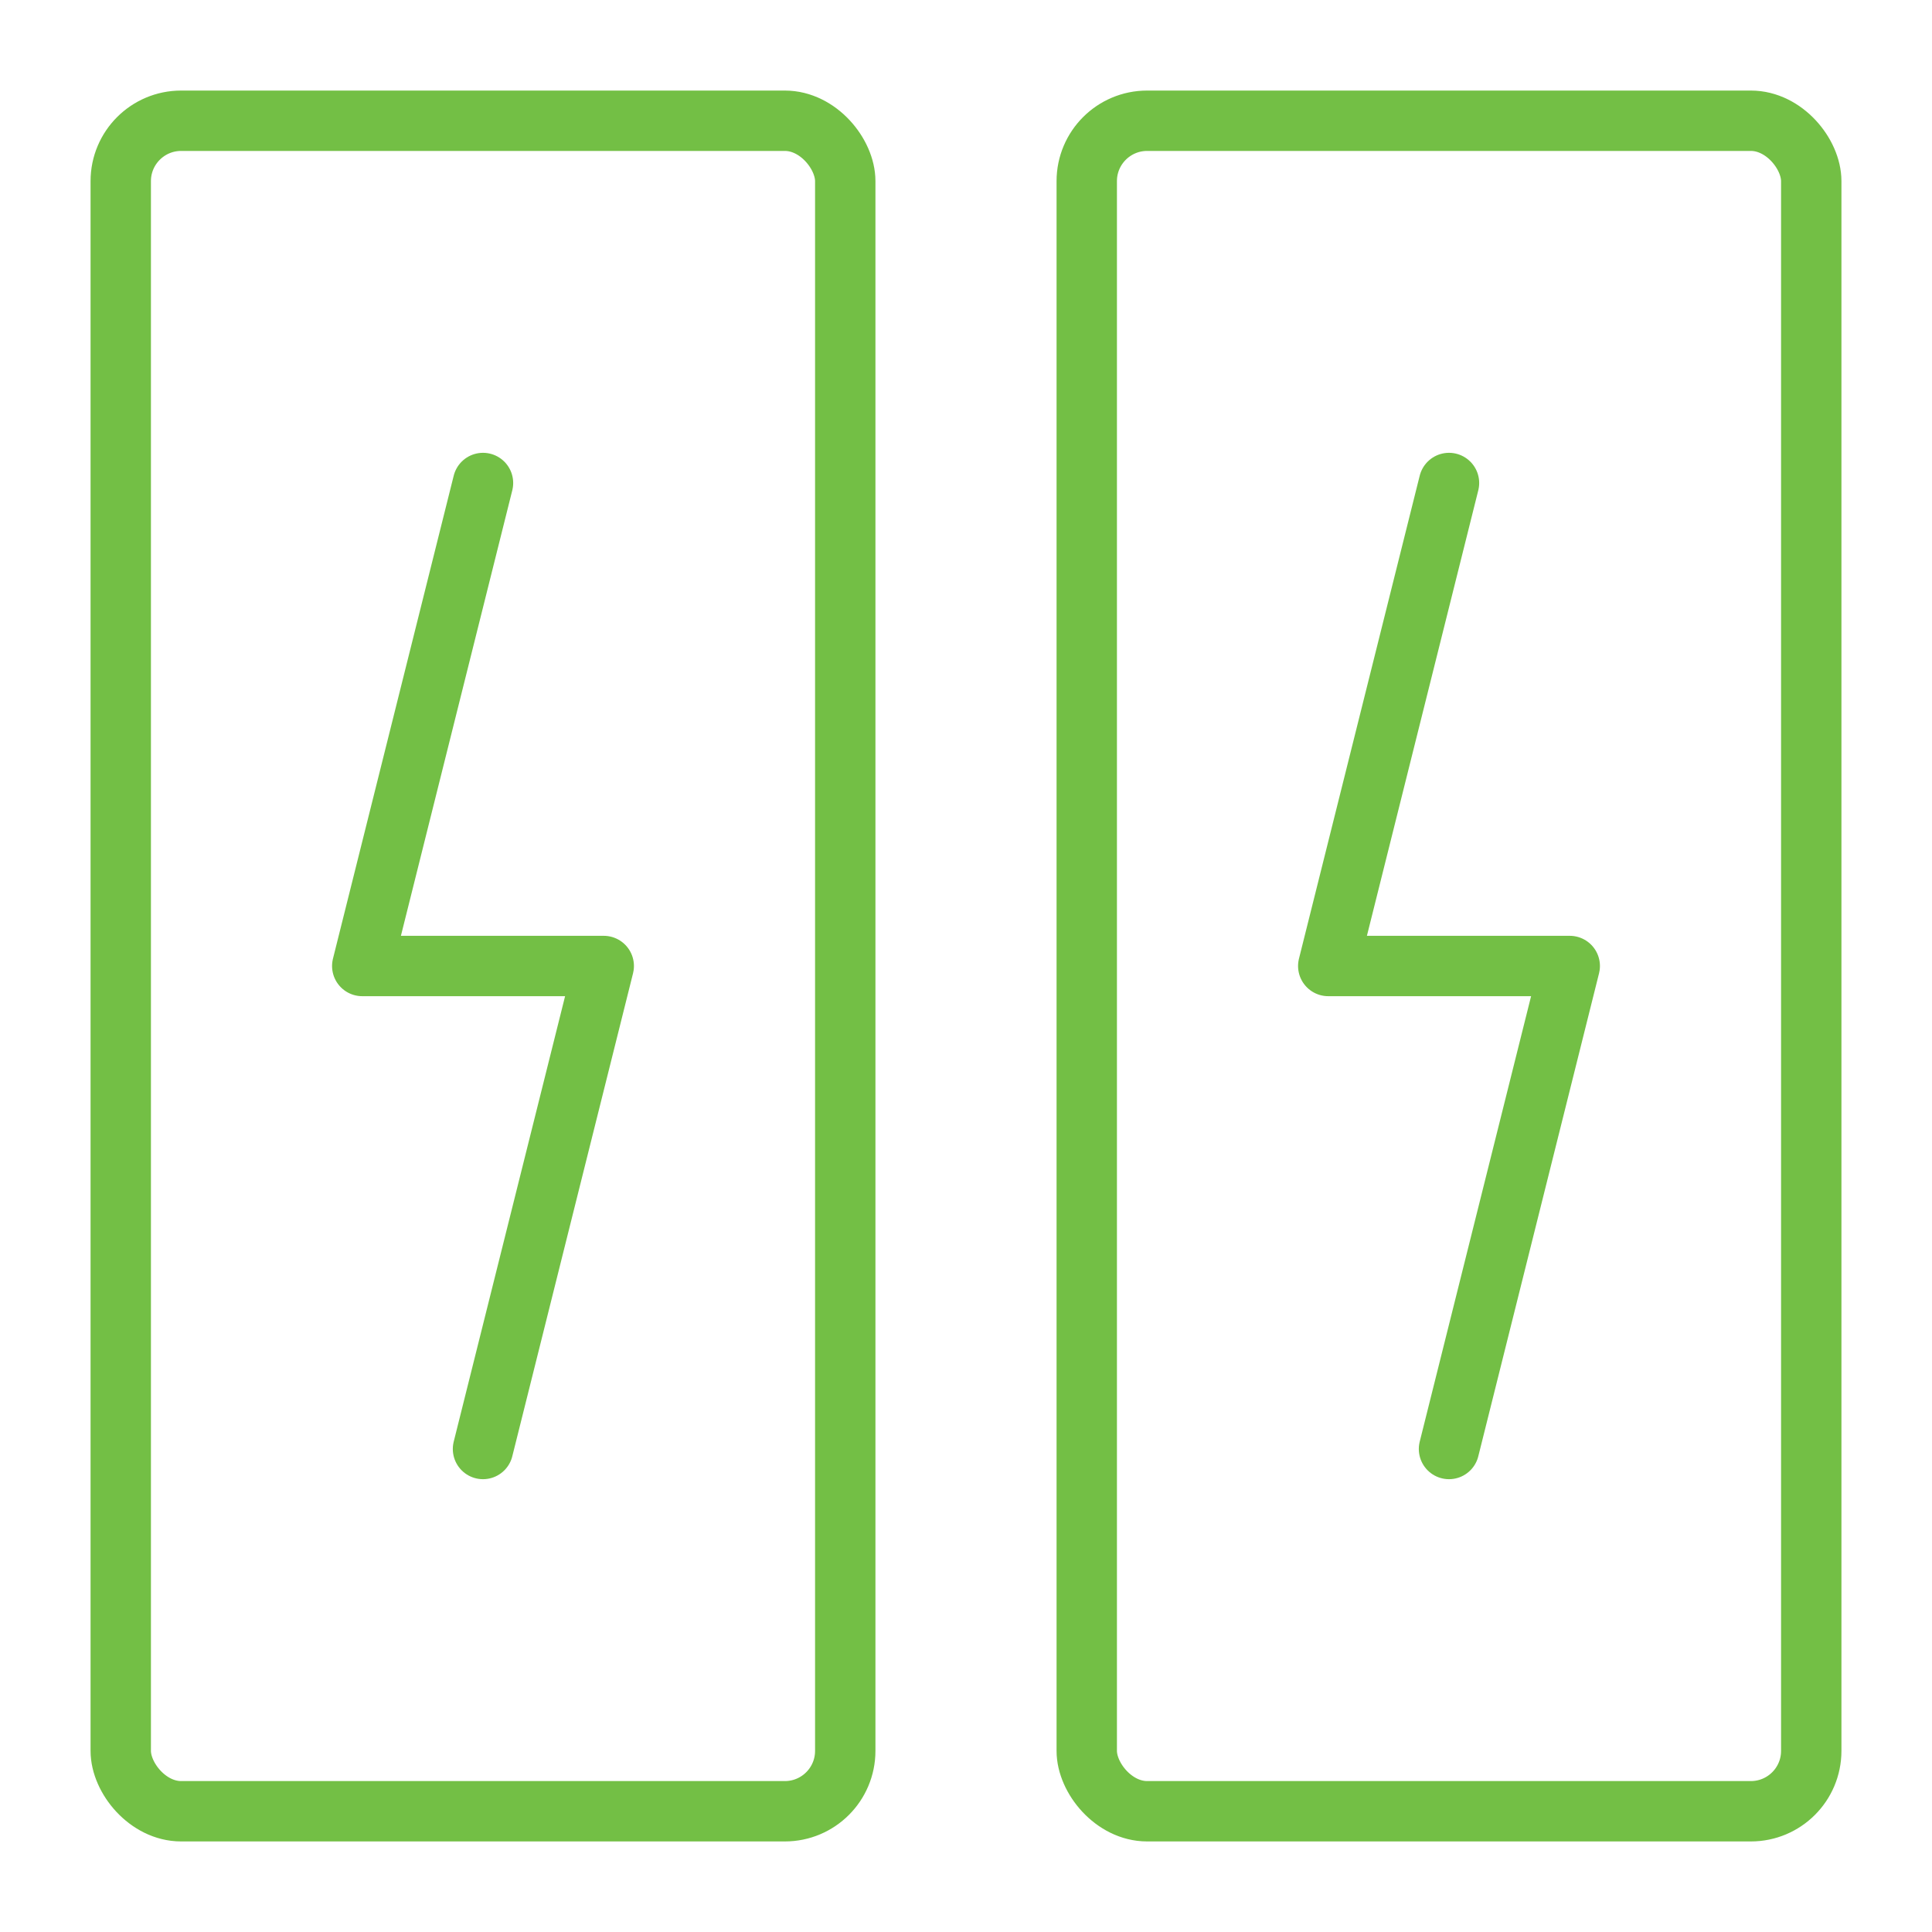
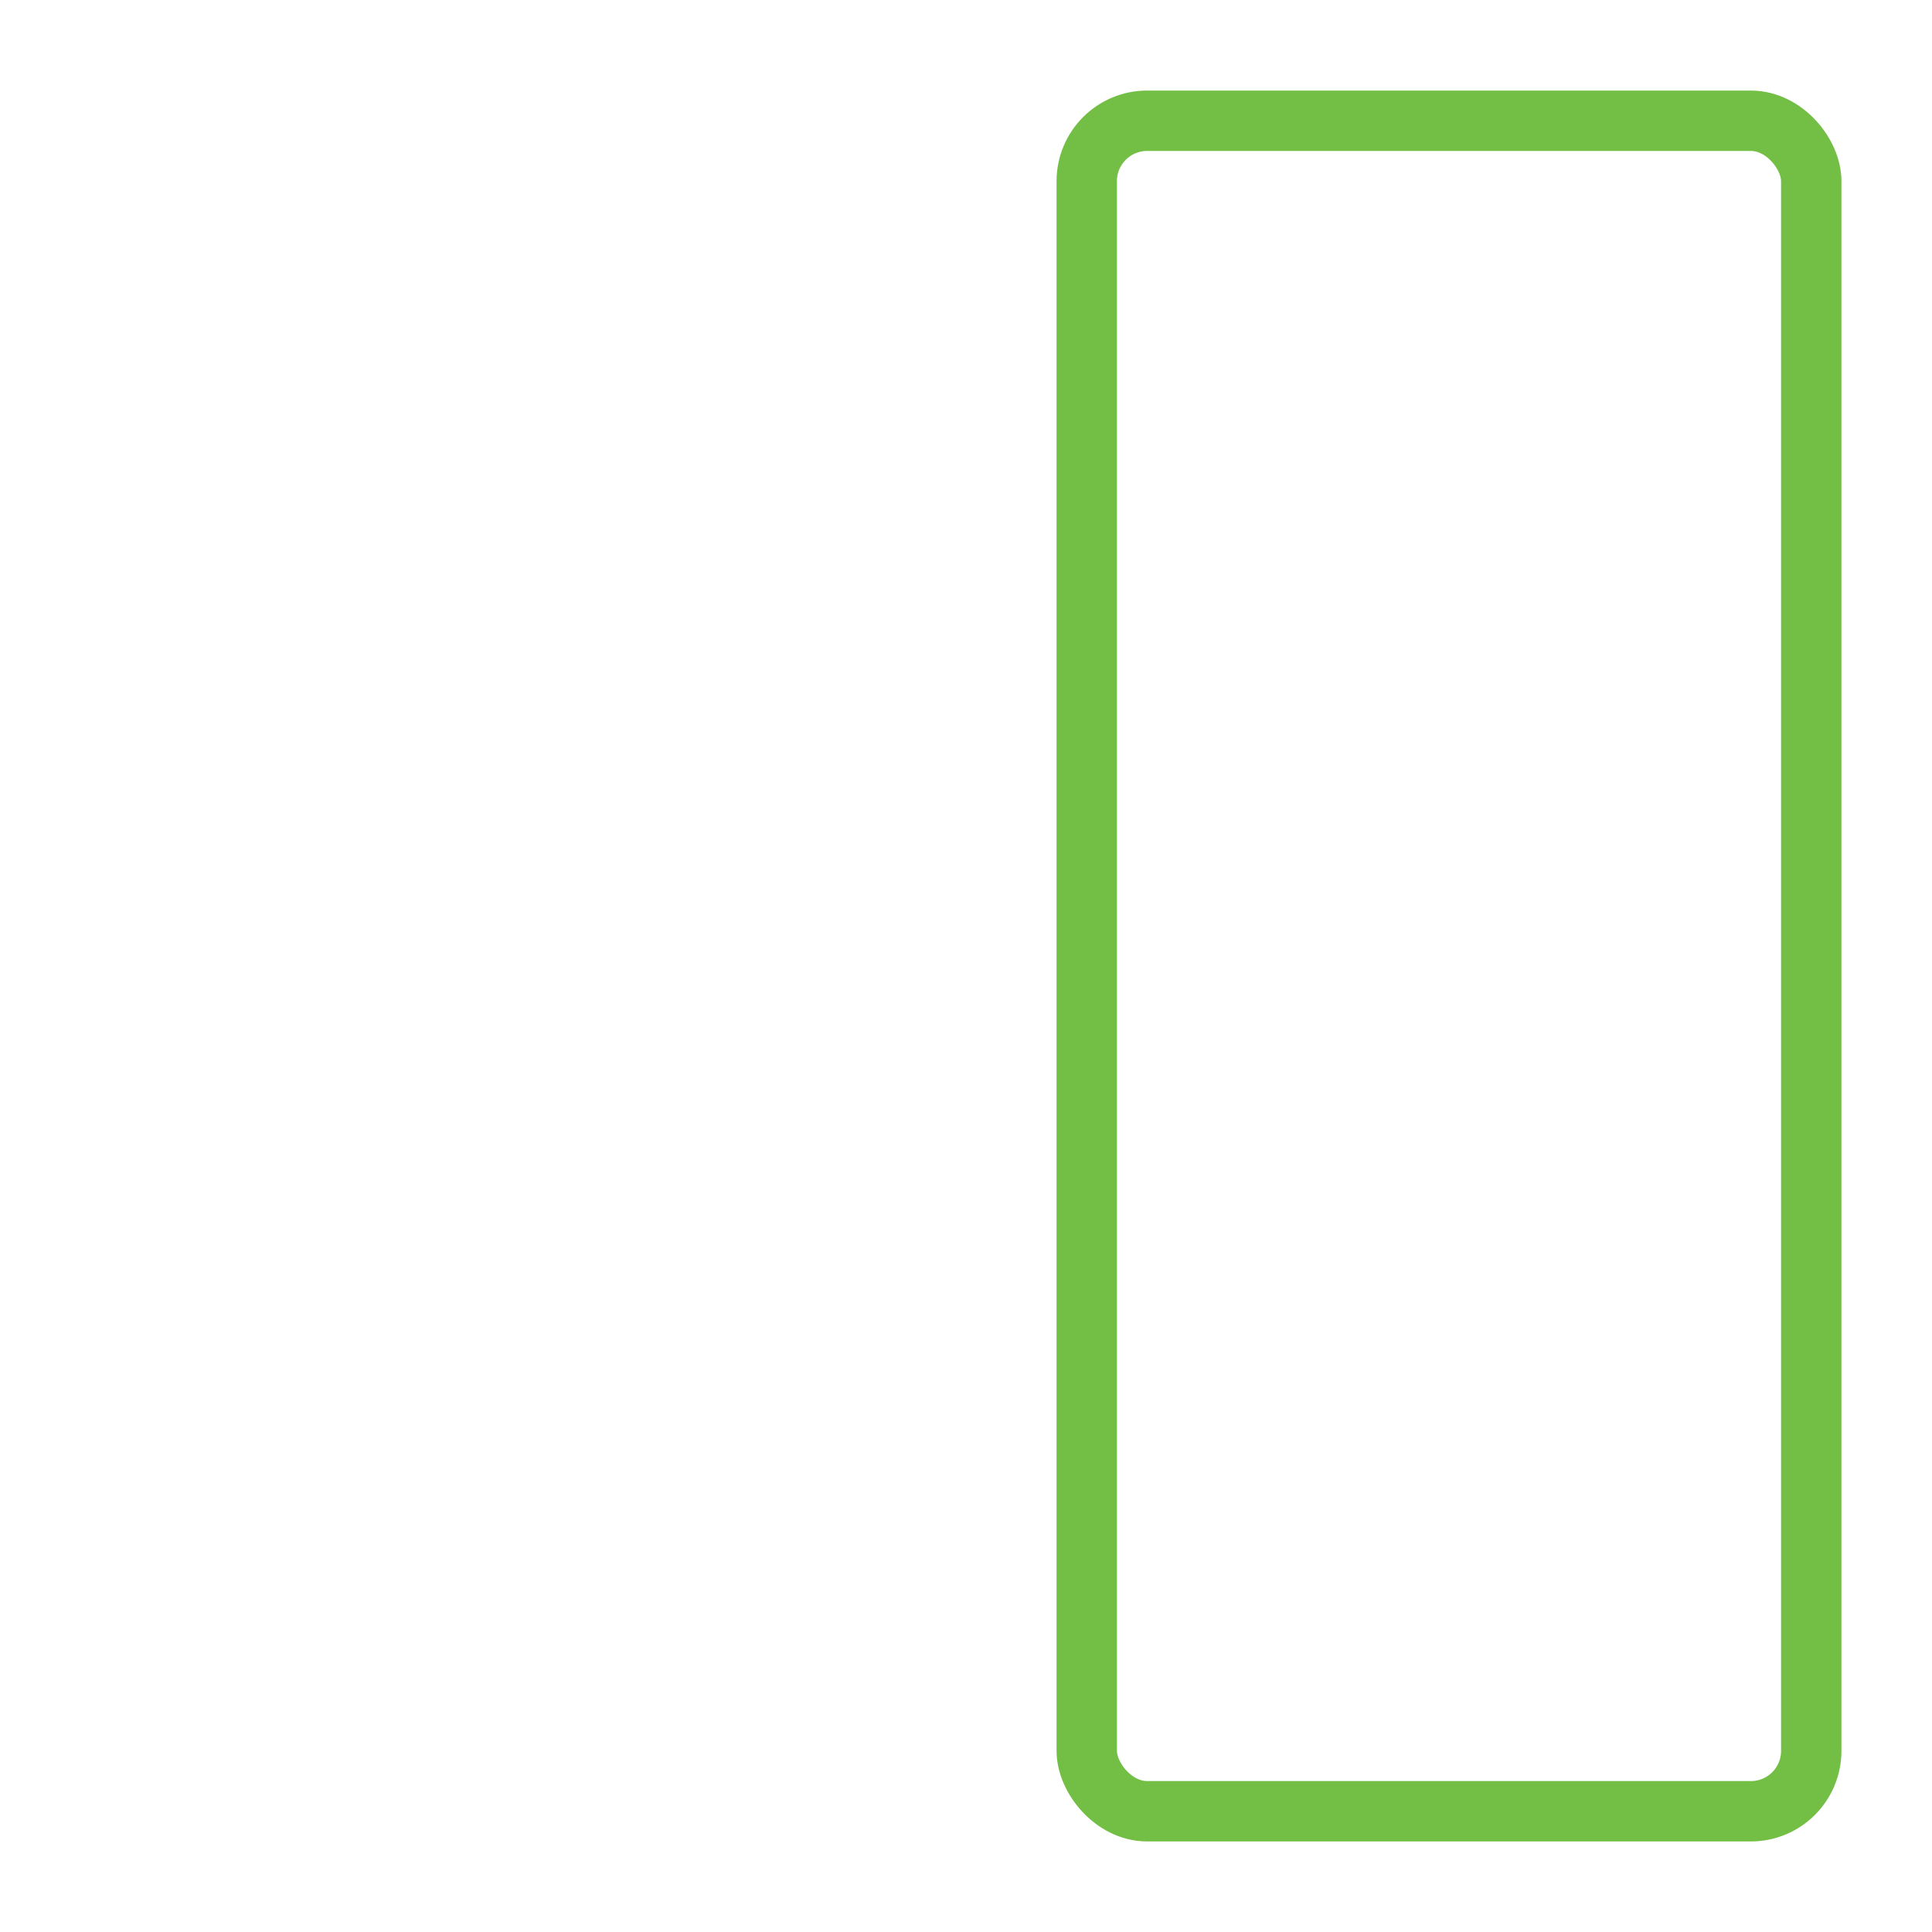
<svg xmlns="http://www.w3.org/2000/svg" id="Layer_1" viewBox="0 0 32 32">
  <defs>
    <style>.cls-1{fill:none;stroke:#73bf45;stroke-linecap:round;stroke-linejoin:round;}</style>
  </defs>
-   <rect class="cls-1" x="2" y="2" width="12" height="28" rx="1" ry="1" />
  <rect class="cls-1" x="18" y="2" width="12" height="28" rx="1" ry="1" />
-   <polyline class="cls-1" points="8 8 6 16 10 16 8 24" />
-   <polyline class="cls-1" points="24 8 22 16 26 16 24 24" />
</svg>